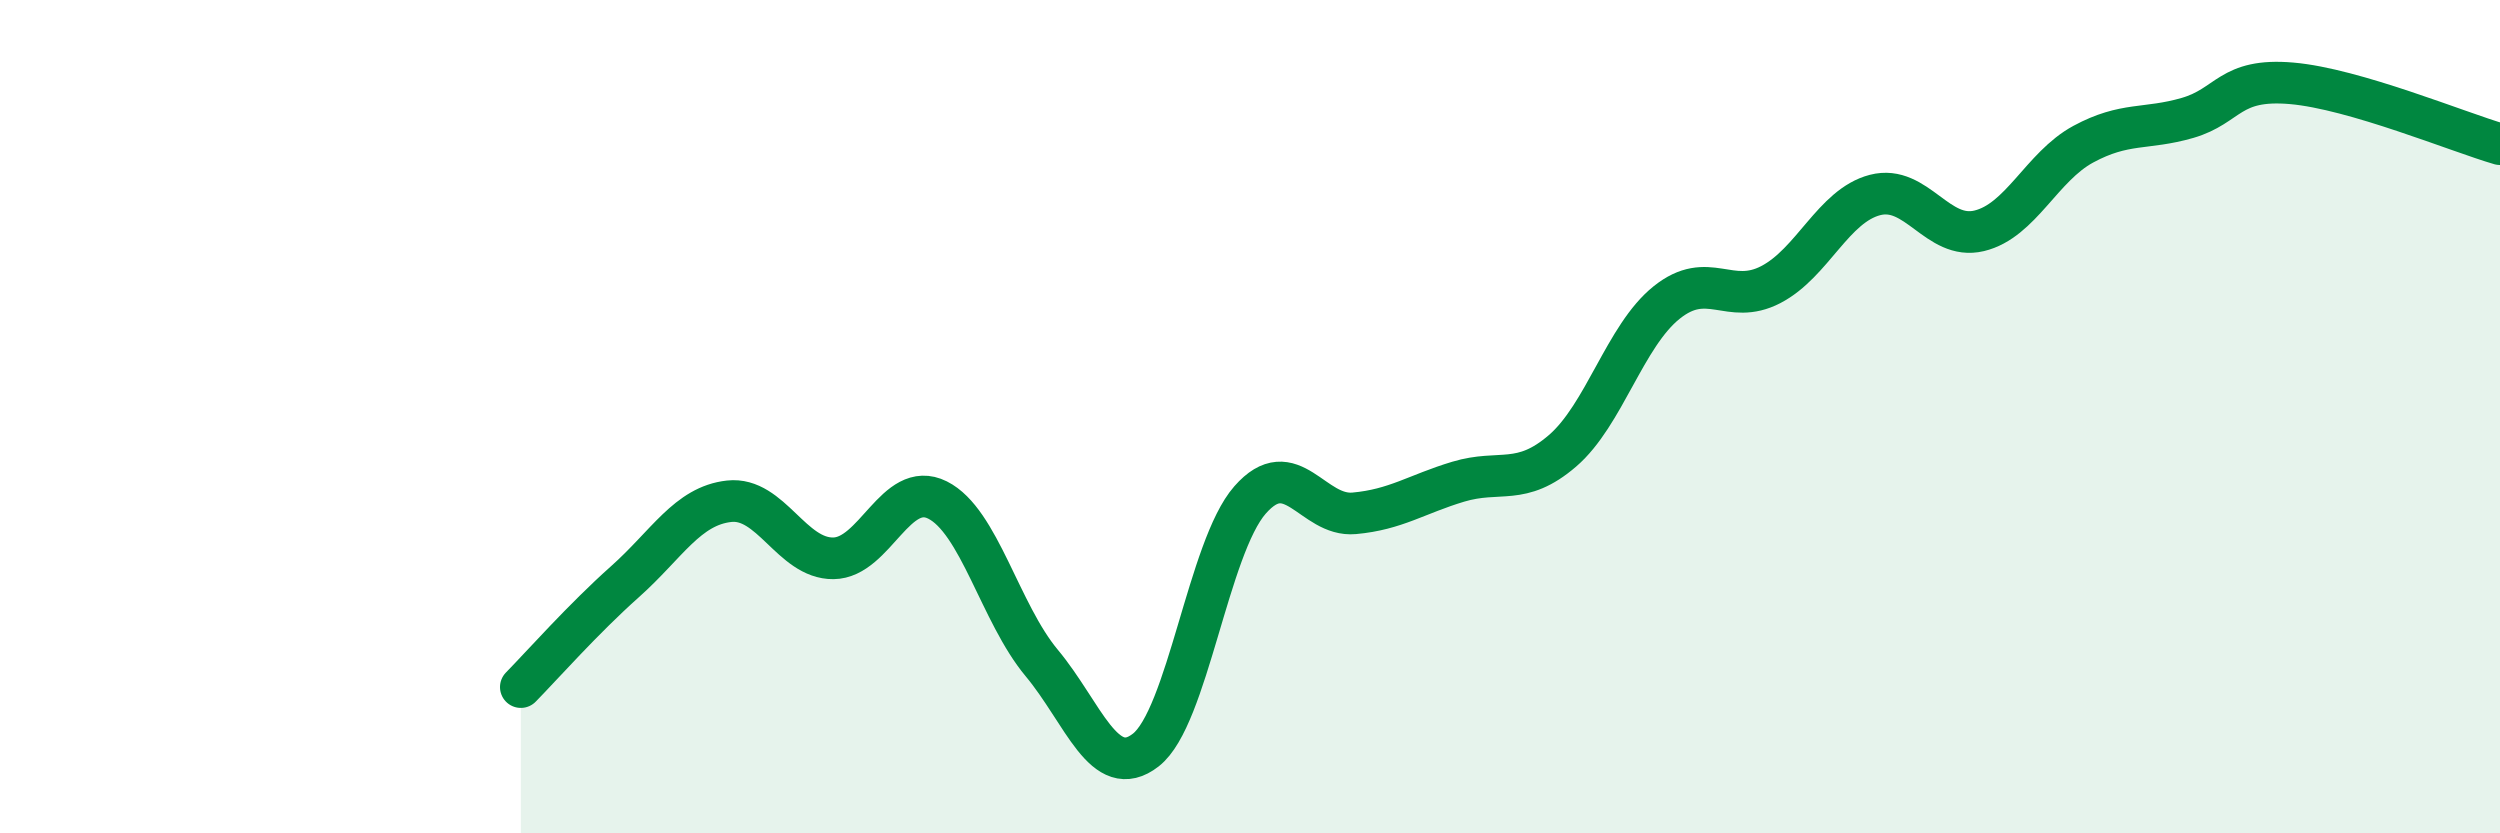
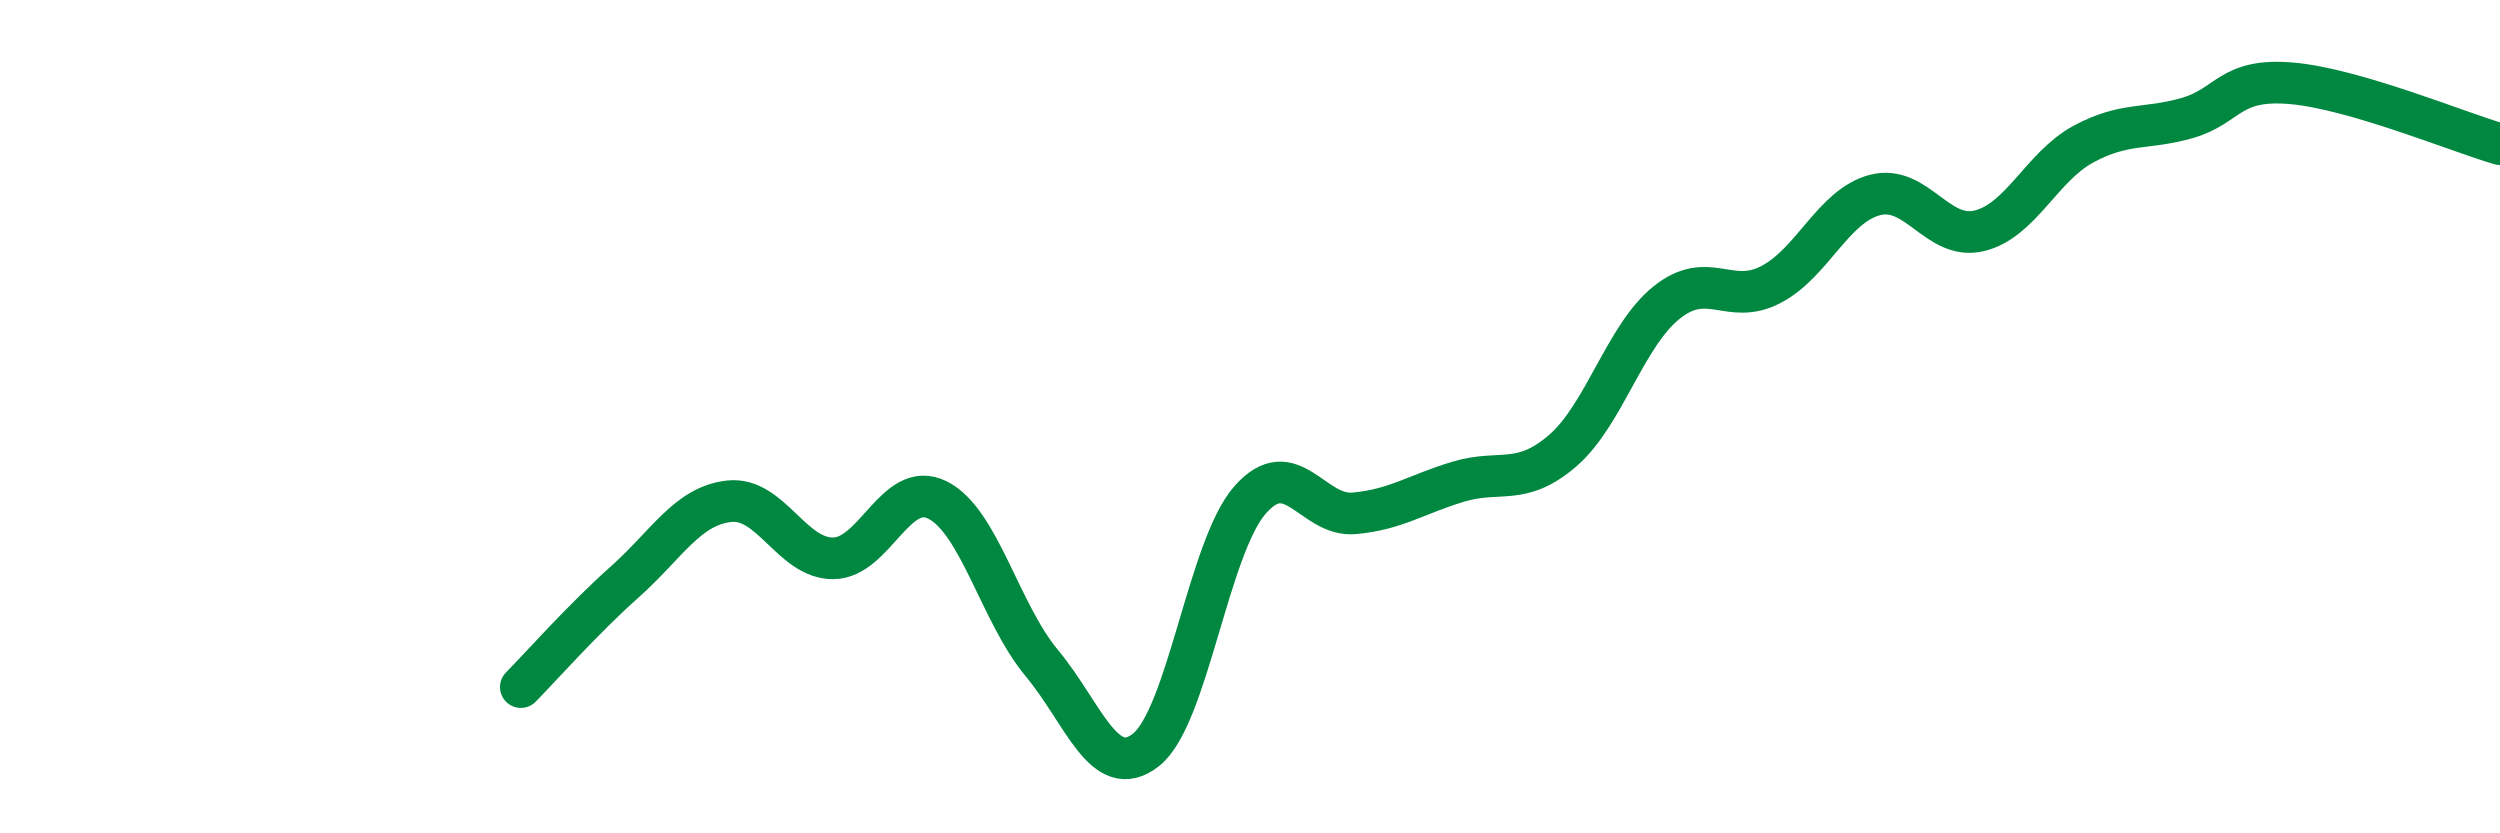
<svg xmlns="http://www.w3.org/2000/svg" width="60" height="20" viewBox="0 0 60 20">
-   <path d="M 12.5,16.49 C 13,15.98 14,14.85 15,13.96 C 16,13.07 16.5,12.14 17.5,12.03 C 18.5,11.92 19,13.41 20,13.4 C 21,13.39 21.5,11.5 22.5,12 C 23.5,12.5 24,14.71 25,15.91 C 26,17.11 26.5,18.78 27.5,18 C 28.5,17.22 29,13.14 30,12 C 31,10.86 31.5,12.41 32.5,12.32 C 33.5,12.23 34,11.86 35,11.56 C 36,11.26 36.5,11.68 37.5,10.82 C 38.5,9.96 39,8.06 40,7.26 C 41,6.46 41.5,7.35 42.5,6.83 C 43.5,6.31 44,4.94 45,4.68 C 46,4.42 46.5,5.78 47.5,5.54 C 48.5,5.3 49,4 50,3.46 C 51,2.92 51.5,3.12 52.5,2.83 C 53.5,2.54 53.5,1.87 55,2 C 56.5,2.13 59,3.17 60,3.46L60 20L12.5 20Z" fill="#008740" opacity="0.1" stroke-linecap="round" stroke-linejoin="round" />
  <path d="M 12.5,16.49 C 13,15.98 14,14.85 15,13.96 C 16,13.07 16.5,12.14 17.5,12.03 C 18.5,11.92 19,13.41 20,13.4 C 21,13.39 21.5,11.5 22.5,12 C 23.5,12.5 24,14.71 25,15.91 C 26,17.11 26.5,18.78 27.5,18 C 28.5,17.22 29,13.14 30,12 C 31,10.86 31.5,12.41 32.5,12.32 C 33.5,12.23 34,11.86 35,11.56 C 36,11.26 36.5,11.68 37.5,10.82 C 38.5,9.96 39,8.06 40,7.26 C 41,6.46 41.5,7.35 42.5,6.83 C 43.5,6.31 44,4.94 45,4.68 C 46,4.42 46.5,5.78 47.5,5.54 C 48.5,5.3 49,4 50,3.46 C 51,2.92 51.5,3.12 52.5,2.83 C 53.5,2.54 53.5,1.87 55,2 C 56.5,2.13 59,3.17 60,3.46" stroke="#008740" stroke-width="1" fill="none" stroke-linecap="round" stroke-linejoin="round" />
</svg>